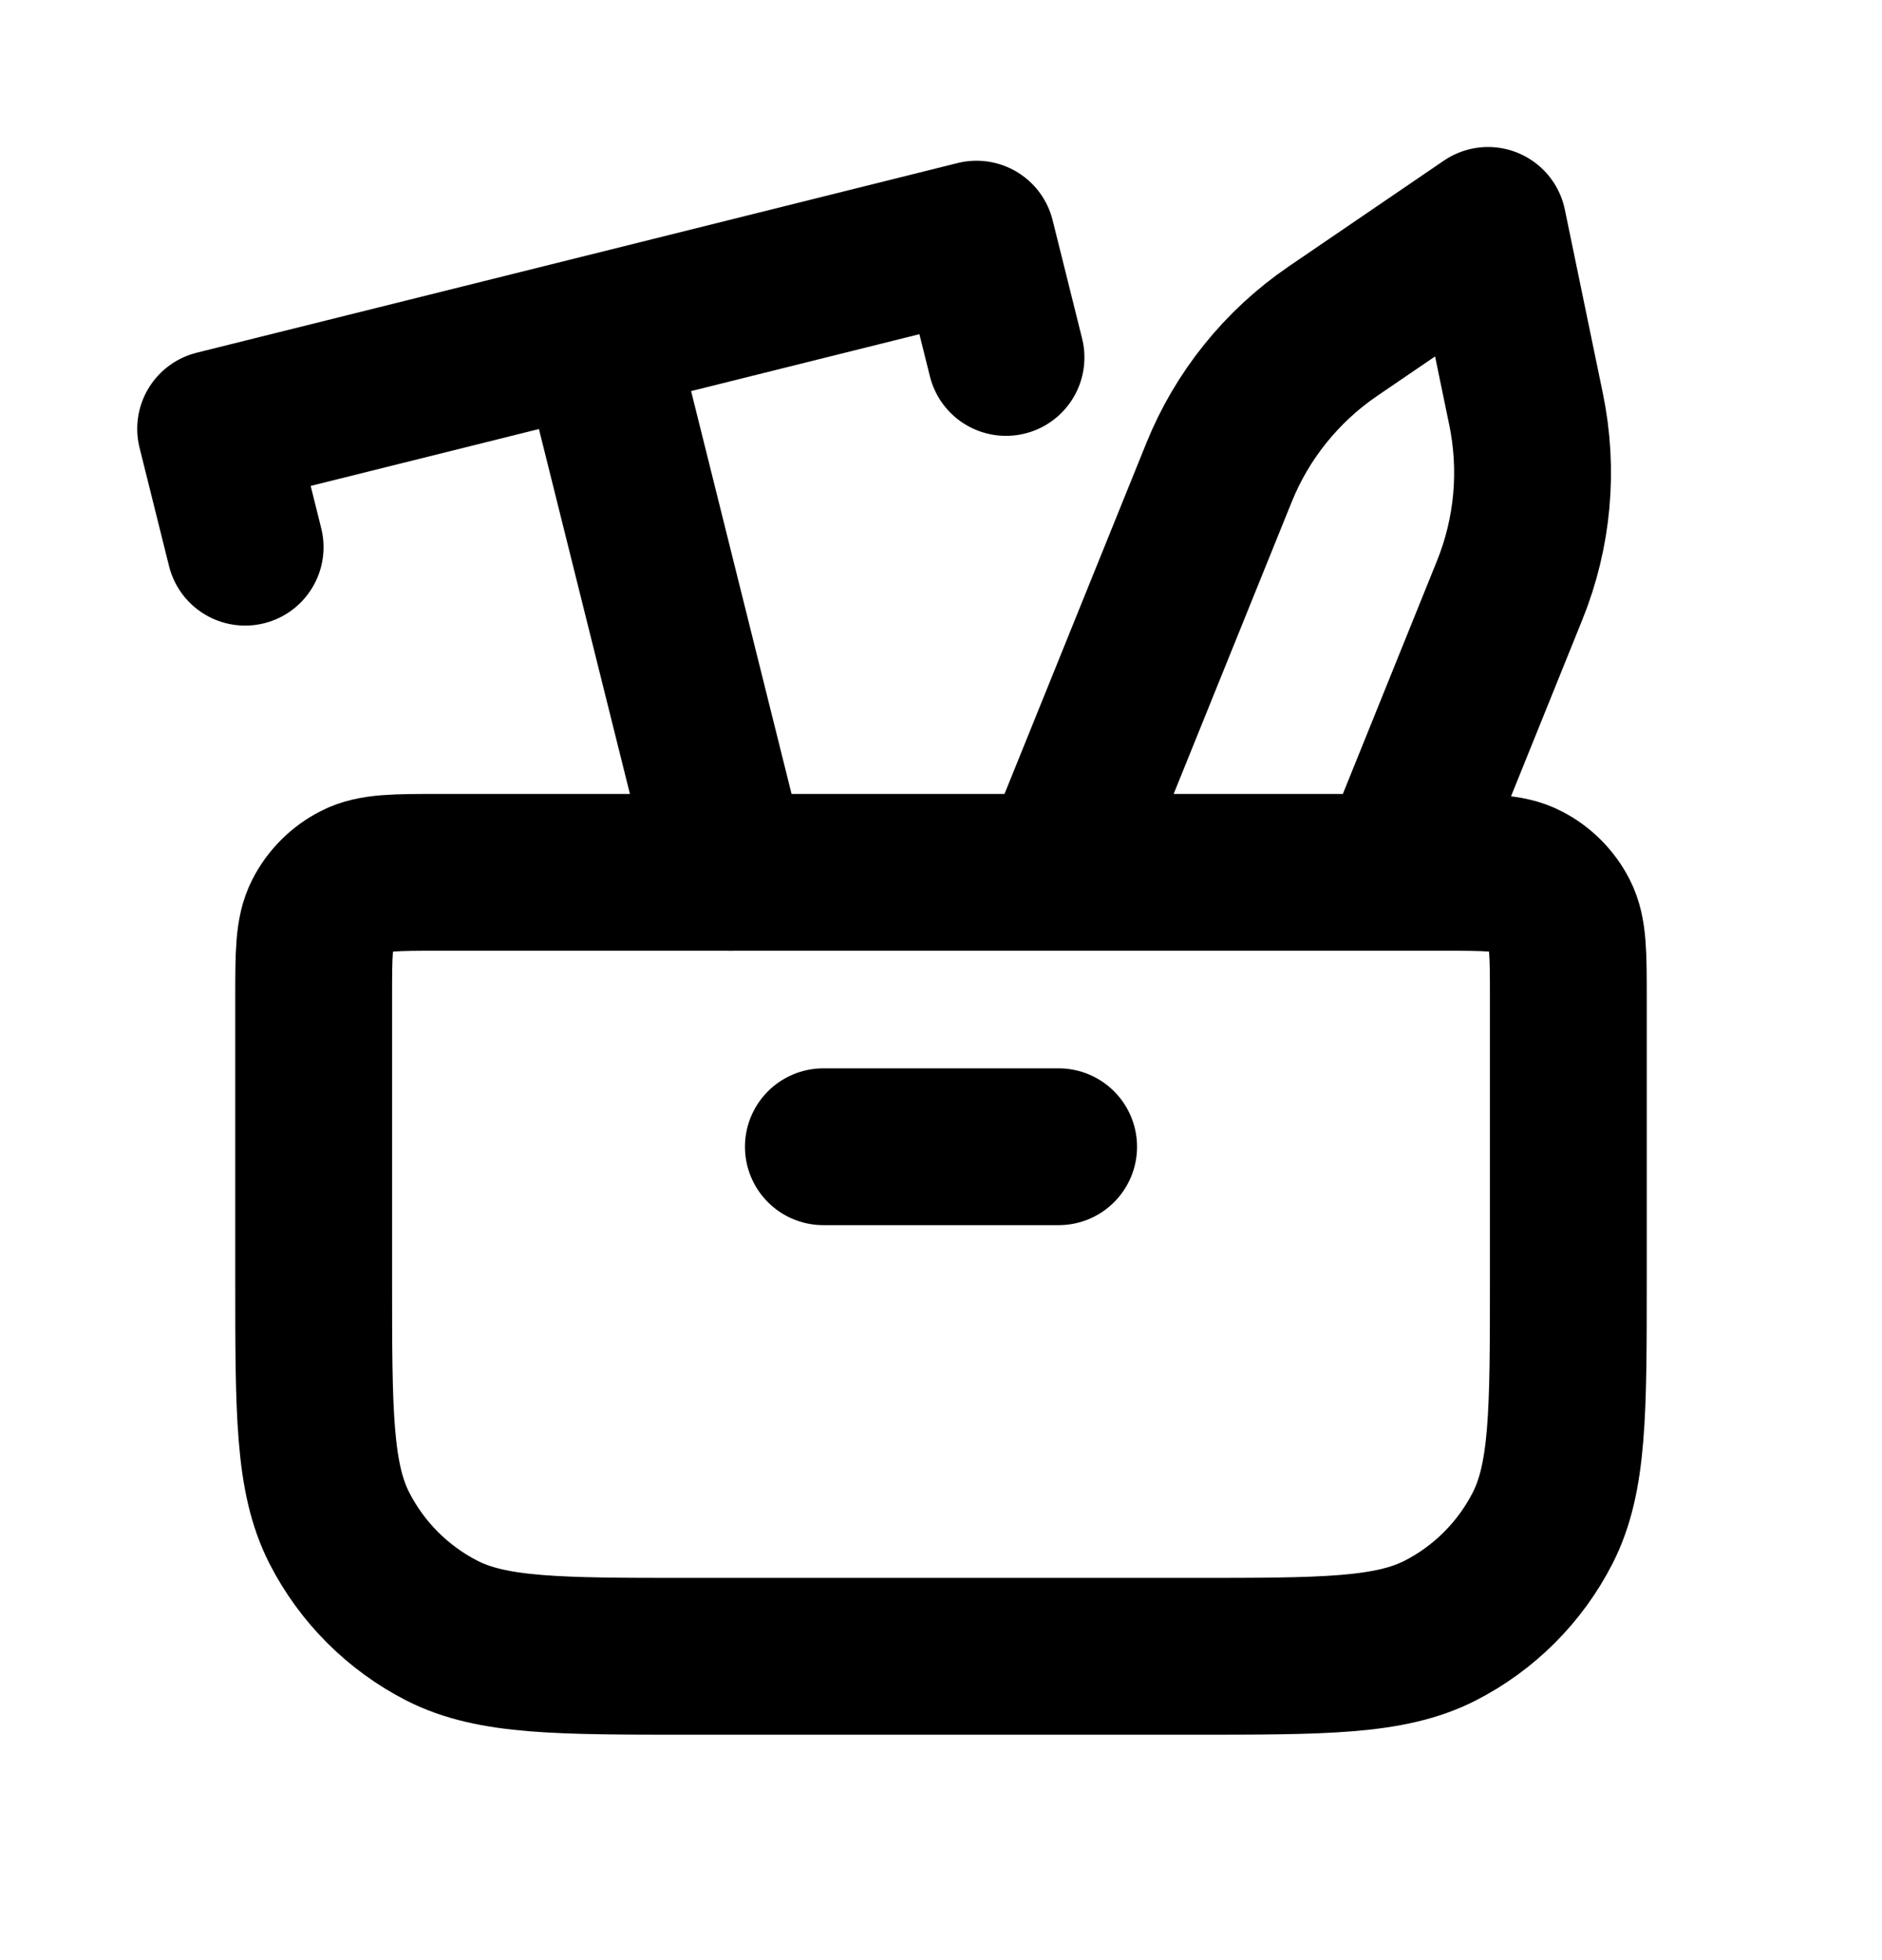
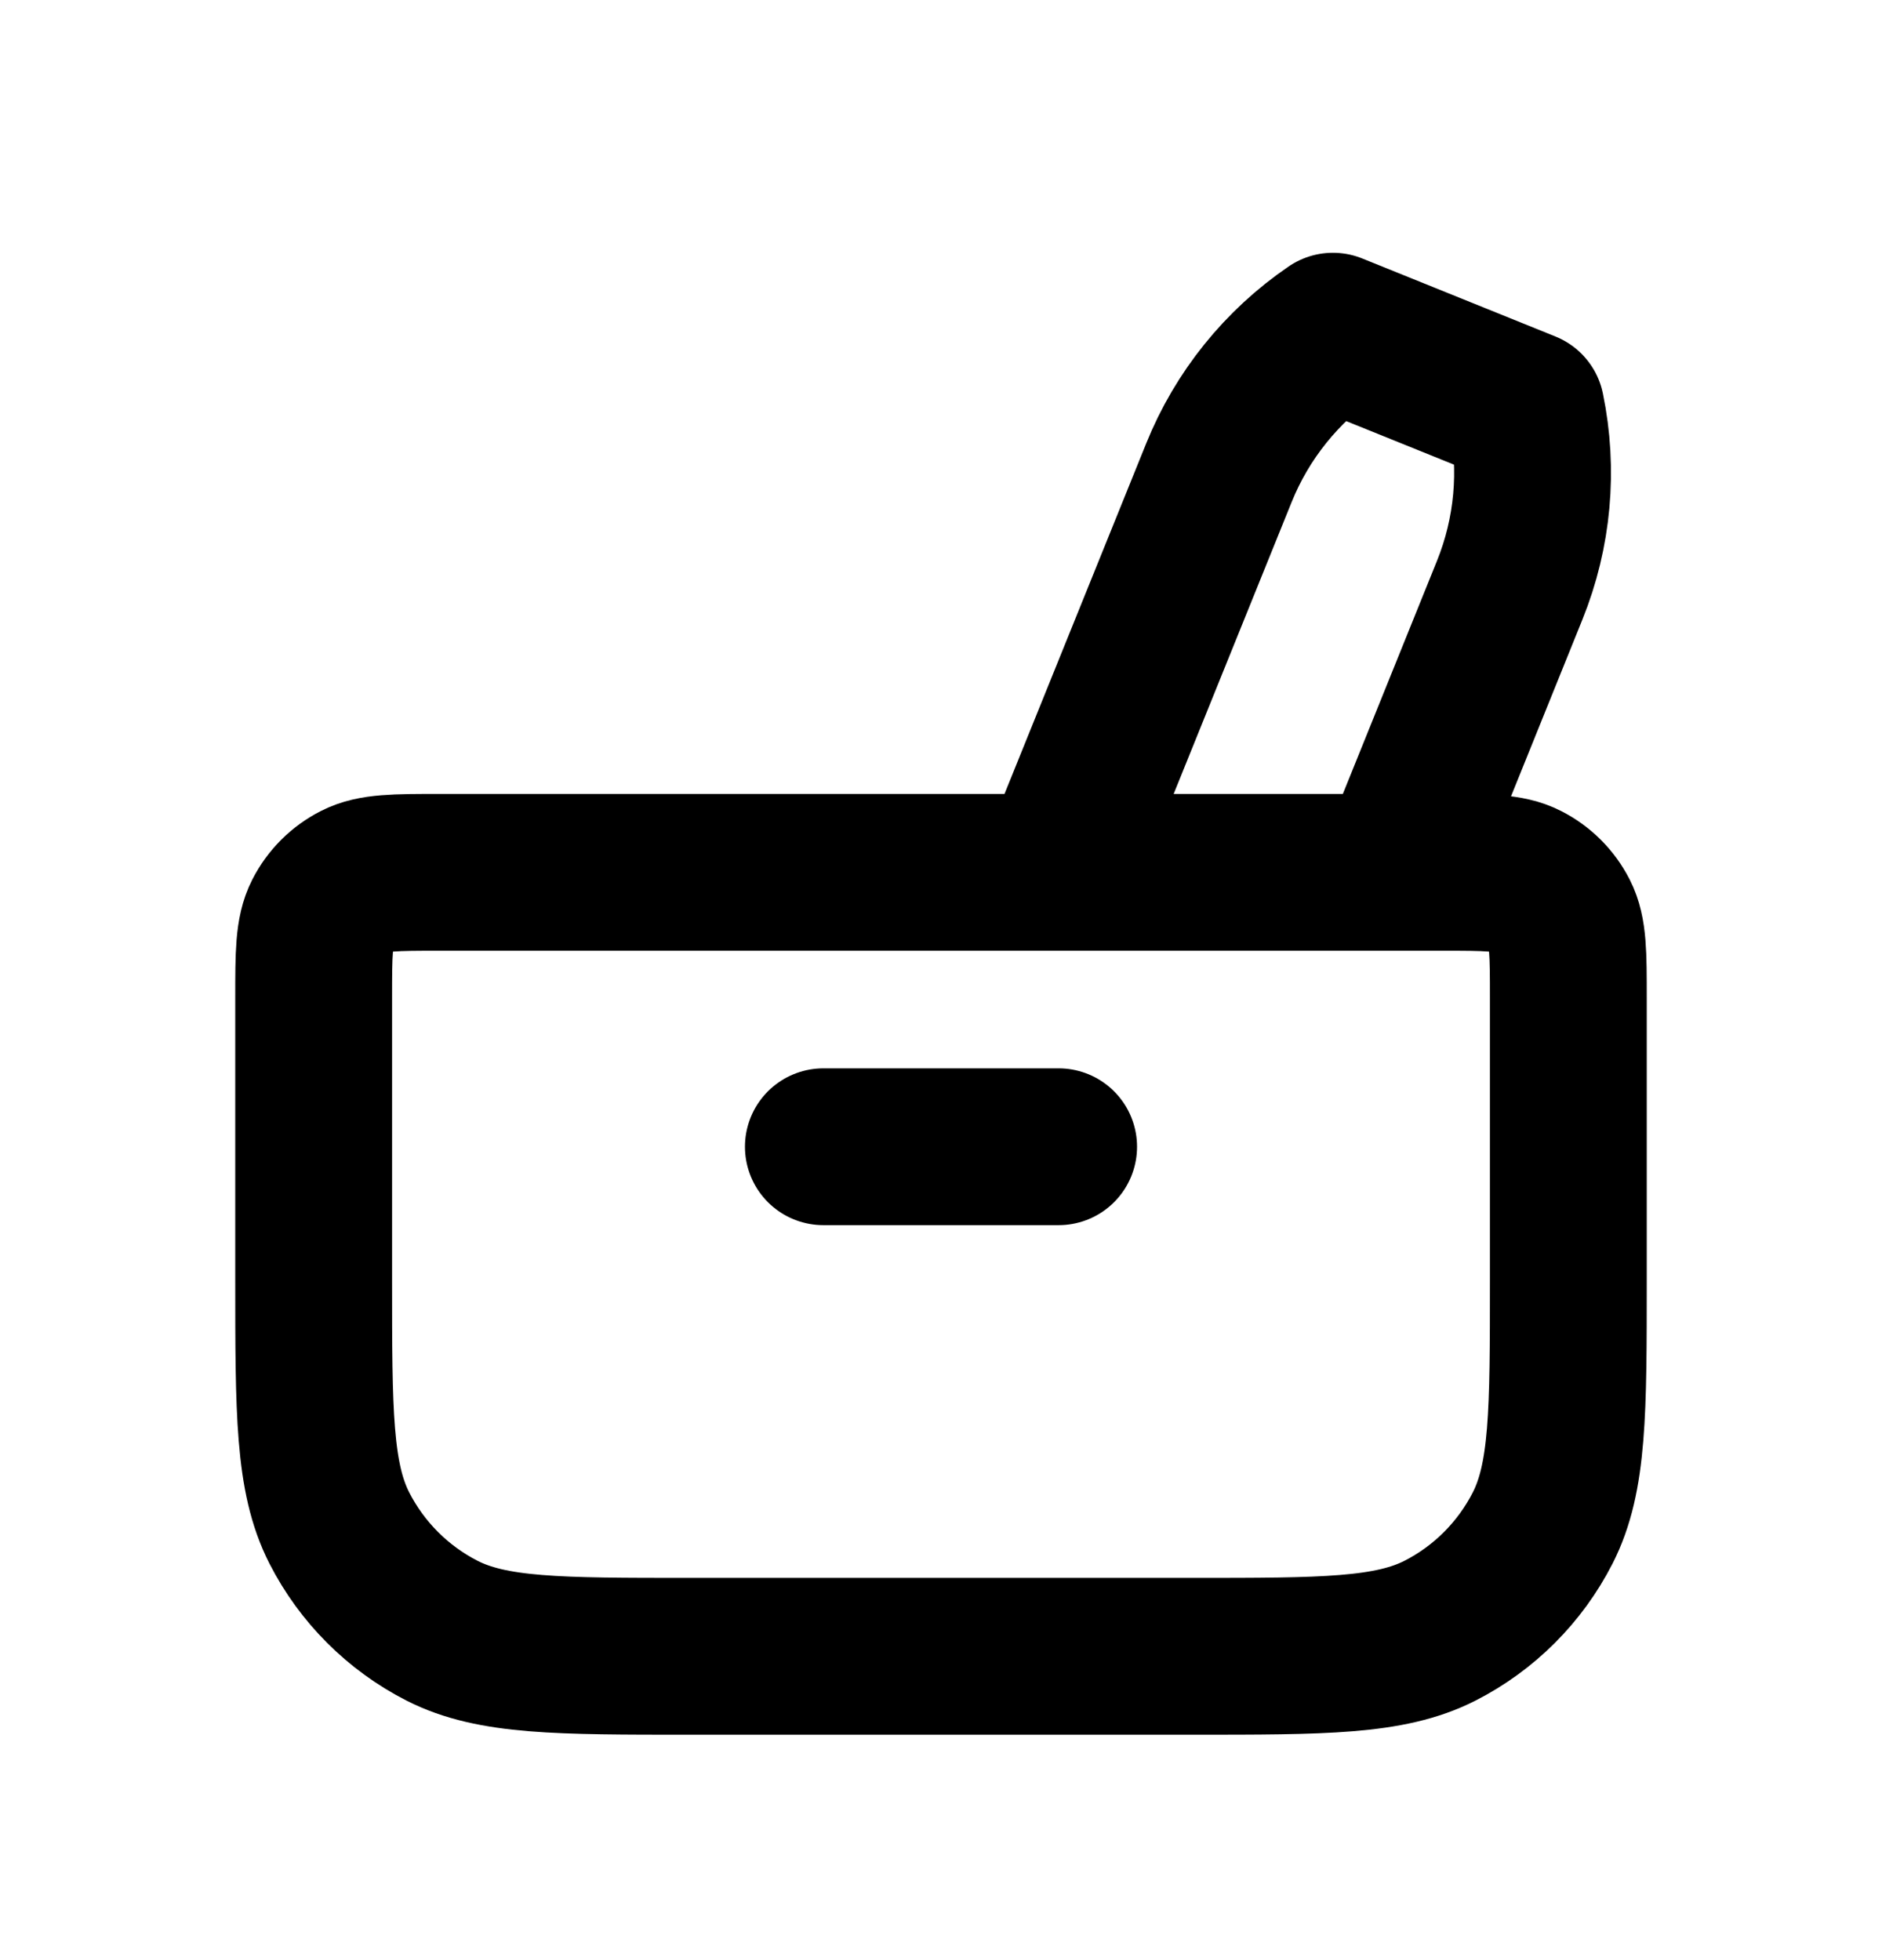
<svg xmlns="http://www.w3.org/2000/svg" width="24" height="25" viewBox="0 0 24 25" fill="none">
  <path d="M20 16.326V12.726C20 12.165 20 11.885 19.891 11.671C19.795 11.483 19.642 11.33 19.454 11.235C19.24 11.126 18.96 11.126 18.4 11.126H5.6C5.04 11.126 4.76 11.126 4.546 11.235C4.358 11.33 4.205 11.483 4.109 11.671C4 11.885 4 12.165 4 12.726V16.326C4 18.006 4 18.846 4.327 19.488C4.615 20.052 5.074 20.511 5.638 20.799C6.28 21.125 7.12 21.125 8.8 21.125H15.2C16.88 21.125 17.72 21.125 18.362 20.799C18.927 20.511 19.385 20.052 19.673 19.488C20 18.846 20 18.006 20 16.326Z" stroke="black" stroke-width="2" stroke-linecap="round" stroke-linejoin="round" />
  <path d="M10.5 14.626H13.5" stroke="black" stroke-width="2" stroke-linecap="round" />
-   <path d="M3.126 6.979L2.75 5.469L7.601 4.26M12.829 4.559L12.453 3.05L7.601 4.26M7.601 4.26L9.313 11.126" stroke="black" stroke-width="2" stroke-linecap="round" stroke-linejoin="round" />
-   <path d="M13.5 11.087L15.544 6.03C15.839 5.298 16.345 4.67 16.998 4.224L18.976 2.875L19.461 5.219C19.621 5.993 19.548 6.796 19.252 7.528L17.815 11.087" stroke="black" stroke-width="2" stroke-linecap="round" stroke-linejoin="round" />
+   <path d="M13.5 11.087L15.544 6.03C15.839 5.298 16.345 4.67 16.998 4.224L19.461 5.219C19.621 5.993 19.548 6.796 19.252 7.528L17.815 11.087" stroke="black" stroke-width="2" stroke-linecap="round" stroke-linejoin="round" />
</svg>